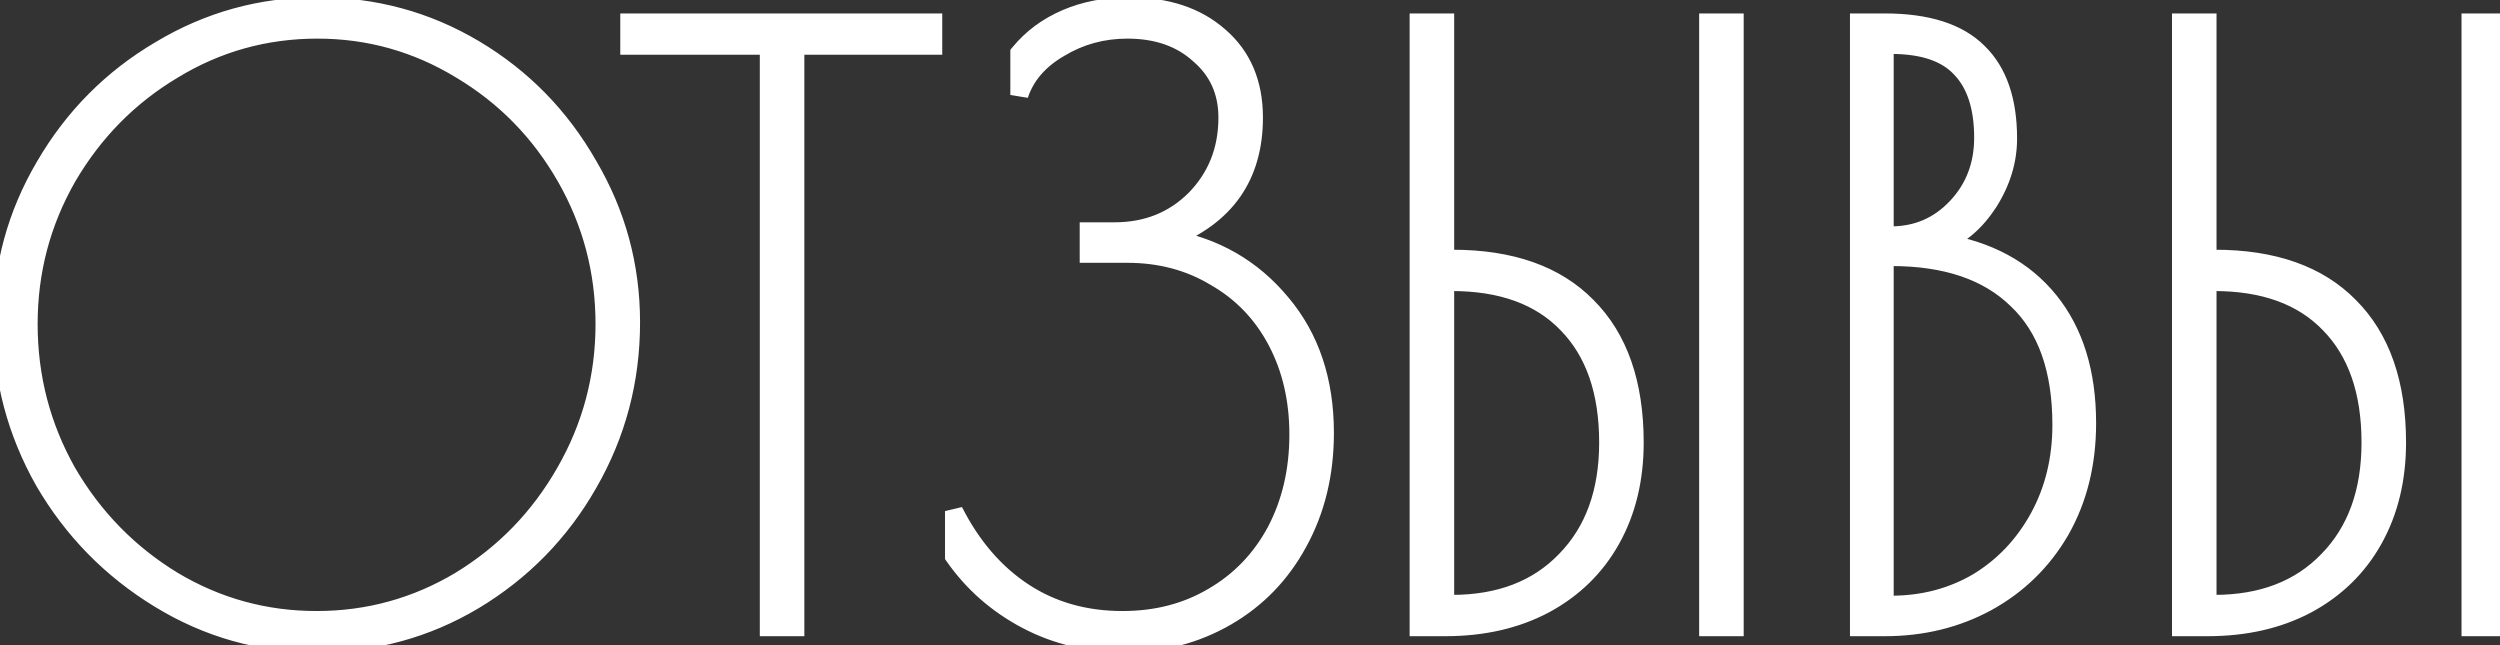
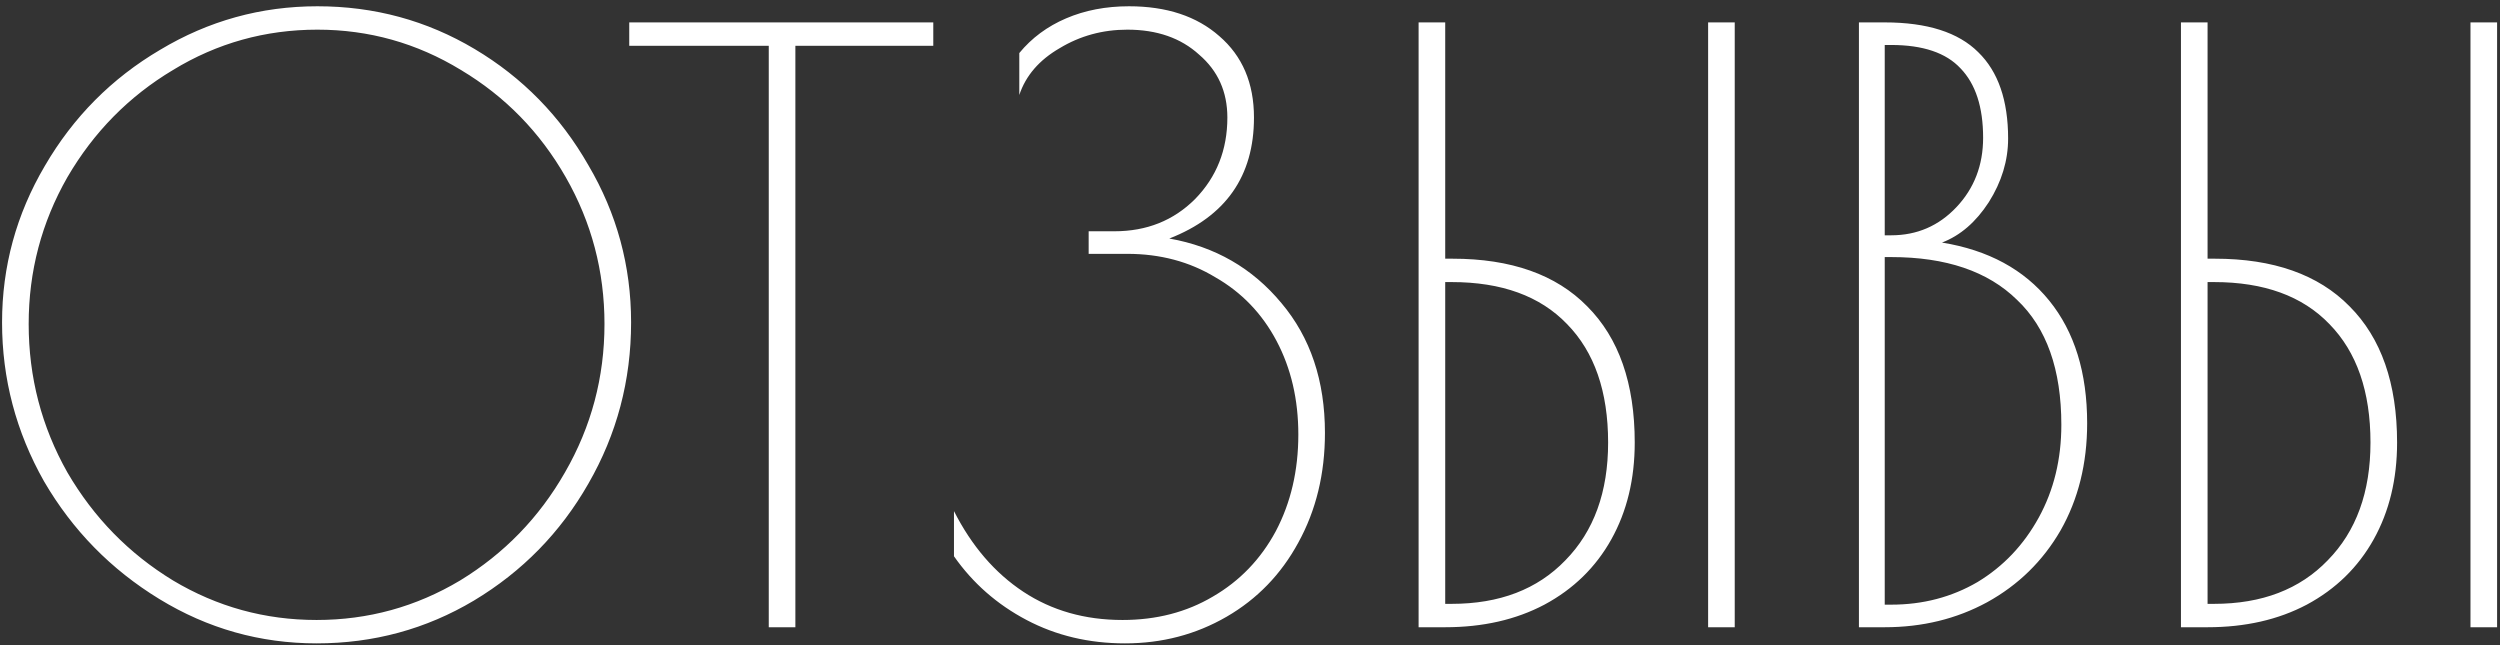
<svg xmlns="http://www.w3.org/2000/svg" width="279" height="72" viewBox="0 0 279 72" fill="none">
  <rect x="0" y="0" width="279" height="72" fill="#333333" stroke="none" />
-   <path d="M35.33 71.8C29.03 71.8 23.18 70.15 17.78 66.85C12.38 63.55 8.09 59.17 4.91 53.71C1.79 48.19 0.23 42.28 0.23 35.98C0.23 29.74 1.82 23.92 5 18.52C8.18 13.06 12.47 8.74 17.87 5.56C23.27 2.32 29.12 0.7 35.42 0.7C41.78 0.7 47.63 2.29 52.97 5.47C58.31 8.65 62.54 12.97 65.66 18.43C68.84 23.83 70.43 29.68 70.43 35.98C70.43 42.46 68.84 48.46 65.66 53.98C62.54 59.44 58.28 63.79 52.88 67.03C47.54 70.21 41.69 71.8 35.33 71.8ZM35.33 69.19C41.09 69.19 46.43 67.72 51.35 64.78C56.27 61.78 60.17 57.76 63.05 52.72C65.99 47.62 67.46 42.1 67.46 36.16C67.46 30.28 66.02 24.82 63.14 19.78C60.26 14.74 56.36 10.75 51.44 7.81C46.52 4.81 41.18 3.31 35.42 3.31C29.6 3.31 24.23 4.81 19.31 7.81C14.39 10.75 10.46 14.74 7.52 19.78C4.64 24.82 3.2 30.28 3.2 36.16C3.2 42.1 4.64 47.62 7.52 52.72C10.46 57.76 14.39 61.78 19.31 64.78C24.23 67.72 29.57 69.19 35.33 69.19ZM85.794 5.11H70.224V2.5H104.154V5.11H88.764V70H85.794V5.11ZM125.544 71.8C121.524 71.8 117.864 70.93 114.564 69.19C111.264 67.45 108.564 65.08 106.464 62.08V57.04C108.444 60.94 111.024 63.94 114.204 66.04C117.384 68.14 121.074 69.19 125.274 69.19C129.054 69.19 132.414 68.32 135.354 66.58C138.354 64.84 140.694 62.41 142.374 59.29C144.054 56.11 144.894 52.51 144.894 48.49C144.894 44.59 144.084 41.11 142.464 38.05C140.844 34.99 138.564 32.62 135.624 30.94C132.744 29.2 129.474 28.33 125.814 28.33H121.494V25.81H124.374C127.974 25.81 130.974 24.61 133.374 22.21C135.774 19.75 136.974 16.72 136.974 13.12C136.974 10.24 135.924 7.9 133.824 6.1C131.784 4.24 129.114 3.31 125.814 3.31C123.054 3.31 120.534 4 118.254 5.38C115.974 6.7 114.474 8.44 113.754 10.6V5.92C115.134 4.24 116.874 2.95 118.974 2.05C121.074 1.15 123.414 0.7 125.994 0.7C130.194 0.7 133.554 1.81 136.074 4.03C138.654 6.25 139.944 9.28 139.944 13.12C139.944 19.66 136.794 24.16 130.494 26.62C135.594 27.52 139.764 29.92 143.004 33.82C146.244 37.66 147.864 42.49 147.864 48.31C147.864 52.87 146.874 56.95 144.894 60.55C142.974 64.09 140.304 66.85 136.884 68.83C133.464 70.81 129.684 71.8 125.544 71.8ZM158.316 2.5H161.286V28.87H162.096C168.636 28.87 173.646 30.64 177.126 34.18C180.666 37.72 182.436 42.79 182.436 49.39C182.436 53.47 181.566 57.07 179.826 60.19C178.086 63.31 175.596 65.74 172.356 67.48C169.176 69.16 165.486 70 161.286 70H158.316V2.5ZM190.626 2.5H193.596V70H190.626V2.5ZM162.006 67.39C167.346 67.39 171.576 65.77 174.696 62.53C177.876 59.29 179.466 54.91 179.466 49.39C179.466 43.69 177.936 39.28 174.876 36.16C171.876 33.04 167.586 31.48 162.006 31.48H161.286V67.39H162.006ZM207.456 2.5H210.336C215.076 2.5 218.556 3.61 220.776 5.83C222.996 7.99 224.106 11.2 224.106 15.46C224.106 17.92 223.386 20.29 221.946 22.57C220.506 24.79 218.766 26.29 216.726 27.07C221.886 27.91 225.876 30.07 228.696 33.55C231.516 37.03 232.926 41.59 232.926 47.23C232.926 51.73 231.936 55.72 229.956 59.2C227.976 62.62 225.246 65.29 221.766 67.21C218.346 69.07 214.536 70 210.336 70H207.456V2.5ZM211.056 26.26C213.936 26.26 216.366 25.21 218.346 23.11C220.326 21.01 221.316 18.43 221.316 15.37C221.316 11.95 220.476 9.37 218.796 7.63C217.176 5.89 214.596 5.02 211.056 5.02H210.336V26.26H211.056ZM211.056 67.48C214.596 67.48 217.806 66.64 220.686 64.96C223.566 63.22 225.846 60.82 227.526 57.76C229.206 54.7 230.046 51.25 230.046 47.41C230.046 41.23 228.396 36.58 225.096 33.46C221.856 30.28 217.176 28.69 211.056 28.69H210.336V67.48H211.056ZM243.395 2.5H246.365V28.87H247.175C253.715 28.87 258.725 30.64 262.205 34.18C265.745 37.72 267.515 42.79 267.515 49.39C267.515 53.47 266.645 57.07 264.905 60.19C263.165 63.31 260.675 65.74 257.435 67.48C254.255 69.16 250.565 70 246.365 70H243.395V2.5ZM275.705 2.5H278.675V70H275.705V2.5ZM247.085 67.39C252.425 67.39 256.655 65.77 259.775 62.53C262.955 59.29 264.545 54.91 264.545 49.39C264.545 43.69 263.015 39.28 259.955 36.16C256.955 33.04 252.665 31.48 247.085 31.48H246.365V67.39H247.085Z" fill="white" />
-   <path d="M17.78 66.85L17.259 67.703L17.78 66.85ZM4.91 53.71L4.039 54.202L4.046 54.213L4.91 53.71ZM5 18.52L5.862 19.027L5.864 19.023L5 18.52ZM17.87 5.56L18.378 6.422L18.384 6.417L17.87 5.56ZM52.97 5.47L52.458 6.329L52.458 6.329L52.97 5.47ZM65.66 18.43L64.792 18.926L64.798 18.937L65.66 18.43ZM65.66 53.98L64.793 53.481L64.792 53.484L65.66 53.98ZM52.88 67.03L53.392 67.889L53.395 67.888L52.88 67.03ZM51.35 64.78L51.863 65.638L51.871 65.634L51.35 64.78ZM63.05 52.72L62.184 52.221L62.182 52.224L63.05 52.72ZM63.14 19.78L64.008 19.284L64.008 19.284L63.14 19.78ZM51.44 7.81L50.919 8.664L50.927 8.668L51.44 7.81ZM19.31 7.81L19.823 8.668L19.831 8.664L19.31 7.81ZM7.52 19.78L6.656 19.276L6.652 19.284L7.52 19.78ZM7.52 52.72L6.649 53.212L6.656 53.224L7.52 52.72ZM19.31 64.78L18.789 65.634L18.797 65.638L19.31 64.78ZM35.33 70.8C29.215 70.8 23.545 69.201 18.302 65.997L17.259 67.703C22.815 71.099 28.845 72.8 35.33 72.8V70.8ZM18.302 65.997C13.043 62.783 8.871 58.523 5.774 53.207L4.046 54.213C7.309 59.817 11.717 64.317 17.259 67.703L18.302 65.997ZM5.781 53.218C2.745 47.847 1.23 42.106 1.23 35.98H-0.77C-0.77 42.454 0.835 48.533 4.039 54.202L5.781 53.218ZM1.23 35.98C1.23 29.919 2.772 24.274 5.862 19.027L4.138 18.013C0.868 23.566 -0.77 29.561 -0.77 35.98H1.23ZM5.864 19.023C8.959 13.71 13.126 9.514 18.377 6.422L17.363 4.698C11.814 7.966 7.401 12.41 4.136 18.017L5.864 19.023ZM18.384 6.417C23.629 3.271 29.301 1.7 35.42 1.7V-0.3C28.939 -0.3 22.911 1.369 17.355 4.703L18.384 6.417ZM35.42 1.7C41.604 1.7 47.277 3.244 52.458 6.329L53.482 4.611C47.983 1.336 41.956 -0.3 35.42 -0.3V1.7ZM52.458 6.329C57.648 9.42 61.756 13.614 64.792 18.926L66.528 17.934C63.324 12.326 58.972 7.88 53.482 4.611L52.458 6.329ZM64.798 18.937C67.887 24.183 69.43 29.858 69.43 35.98H71.43C71.43 29.503 69.793 23.477 66.522 17.923L64.798 18.937ZM69.43 35.98C69.43 42.288 67.885 48.115 64.793 53.481L66.526 54.479C69.796 48.805 71.43 42.632 71.43 35.98H69.43ZM64.792 53.484C61.757 58.795 57.619 63.02 52.365 66.172L53.395 67.888C58.941 64.559 63.323 60.085 66.528 54.476L64.792 53.484ZM52.368 66.171C47.187 69.256 41.514 70.8 35.33 70.8V72.8C41.866 72.8 47.893 71.164 53.392 67.889L52.368 66.171ZM35.33 70.19C41.27 70.19 46.787 68.672 51.863 65.638L50.837 63.922C46.073 66.768 40.91 68.19 35.33 68.19V70.19ZM51.871 65.634C56.936 62.545 60.955 58.402 63.918 53.216L62.182 52.224C59.385 57.118 55.604 61.015 50.829 63.926L51.871 65.634ZM63.916 53.219C66.945 47.966 68.46 42.274 68.46 36.16H66.46C66.46 41.926 65.035 47.274 62.184 52.221L63.916 53.219ZM68.46 36.16C68.46 30.108 66.976 24.477 64.008 19.284L62.272 20.276C65.064 25.163 66.46 30.452 66.46 36.16H68.46ZM64.008 19.284C61.044 14.097 57.023 9.981 51.953 6.952L50.927 8.668C55.697 11.519 59.476 15.383 62.272 20.276L64.008 19.284ZM51.961 6.956C46.884 3.861 41.364 2.31 35.42 2.31V4.31C40.996 4.31 46.156 5.759 50.919 8.664L51.961 6.956ZM35.42 2.31C29.418 2.31 23.868 3.86 18.789 6.956L19.831 8.664C24.592 5.76 29.782 4.31 35.42 4.31V2.31ZM18.797 6.952C13.729 9.98 9.68 14.093 6.656 19.276L8.384 20.284C11.24 15.387 15.051 11.52 19.823 8.668L18.797 6.952ZM6.652 19.284C3.684 24.477 2.2 30.108 2.2 36.16H4.2C4.2 30.452 5.596 25.163 8.388 20.276L6.652 19.284ZM2.2 36.16C2.2 42.27 3.683 47.959 6.649 53.212L8.391 52.228C5.597 47.281 4.2 41.93 4.2 36.16H2.2ZM6.656 53.224C9.679 58.405 13.726 62.546 18.789 65.634L19.831 63.926C15.054 61.014 11.241 57.115 8.384 52.216L6.656 53.224ZM18.797 65.638C23.873 68.672 29.39 70.19 35.33 70.19V68.19C29.75 68.19 24.587 66.768 19.823 63.922L18.797 65.638ZM85.794 5.11H86.794V4.11H85.794V5.11ZM70.224 5.11H69.224V6.11H70.224V5.11ZM70.224 2.5V1.5H69.224V2.5H70.224ZM104.154 2.5H105.154V1.5H104.154V2.5ZM104.154 5.11V6.11H105.154V5.11H104.154ZM88.764 5.11V4.11H87.764V5.11H88.764ZM88.764 70V71H89.764V70H88.764ZM85.794 70H84.794V71H85.794V70ZM85.794 4.11H70.224V6.11H85.794V4.11ZM71.224 5.11V2.5H69.224V5.11H71.224ZM70.224 3.5H104.154V1.5H70.224V3.5ZM103.154 2.5V5.11H105.154V2.5H103.154ZM104.154 4.11H88.764V6.11H104.154V4.11ZM87.764 5.11V70H89.764V5.11H87.764ZM88.764 69H85.794V71H88.764V69ZM86.794 70V5.11H84.794V70H86.794ZM114.564 69.19L114.098 70.075L114.098 70.075L114.564 69.19ZM106.464 62.08H105.464V62.395L105.645 62.654L106.464 62.08ZM106.464 57.04L107.356 56.587L105.464 57.04H106.464ZM114.204 66.04L114.756 65.206L114.756 65.206L114.204 66.04ZM135.354 66.58L134.853 65.715L134.845 65.719L135.354 66.58ZM142.374 59.29L143.255 59.764L143.259 59.757L142.374 59.29ZM142.464 38.05L143.348 37.582L143.348 37.582L142.464 38.05ZM135.624 30.94L135.107 31.796L135.118 31.802L135.128 31.808L135.624 30.94ZM121.494 28.33H120.494V29.33H121.494V28.33ZM121.494 25.81V24.81H120.494V25.81H121.494ZM133.374 22.21L134.082 22.917L134.09 22.908L133.374 22.21ZM133.824 6.1L133.151 6.839L133.162 6.849L133.174 6.859L133.824 6.1ZM118.254 5.38L118.755 6.245L118.764 6.241L118.772 6.236L118.254 5.38ZM113.754 10.6H112.754L114.703 10.916L113.754 10.6ZM113.754 5.92L112.982 5.285L112.754 5.562V5.92H113.754ZM118.974 2.05L118.581 1.131L118.581 1.131L118.974 2.05ZM136.074 4.03L135.413 4.78L135.422 4.788L136.074 4.03ZM130.494 26.62L130.131 25.689L126.81 26.985L130.321 27.605L130.494 26.62ZM143.004 33.82L142.235 34.459L142.24 34.465L143.004 33.82ZM144.894 60.55L144.018 60.068L144.015 60.073L144.894 60.55ZM136.884 68.83L137.385 69.695L137.385 69.695L136.884 68.83ZM125.544 70.8C121.674 70.8 118.176 69.964 115.031 68.305L114.098 70.075C117.553 71.896 121.375 72.8 125.544 72.8V70.8ZM115.031 68.305C111.869 66.638 109.291 64.374 107.284 61.507L105.645 62.654C107.838 65.786 110.66 68.262 114.098 70.075L115.031 68.305ZM107.464 62.08V57.04H105.464V62.08H107.464ZM105.573 57.493C107.62 61.524 110.308 64.665 113.653 66.874L114.756 65.206C111.74 63.215 109.269 60.356 107.356 56.587L105.573 57.493ZM113.653 66.874C117.013 69.093 120.899 70.19 125.274 70.19V68.19C121.25 68.19 117.755 67.187 114.756 65.206L113.653 66.874ZM125.274 70.19C129.214 70.19 132.754 69.281 135.864 67.441L134.845 65.719C132.075 67.359 128.895 68.19 125.274 68.19V70.19ZM135.856 67.445C139.02 65.61 141.489 63.043 143.255 59.764L141.494 58.816C139.9 61.777 137.689 64.07 134.853 65.715L135.856 67.445ZM143.259 59.757C145.023 56.417 145.894 52.653 145.894 48.49H143.894C143.894 52.367 143.086 55.803 141.49 58.823L143.259 59.757ZM145.894 48.49C145.894 44.448 145.054 40.804 143.348 37.582L141.581 38.518C143.115 41.416 143.894 44.732 143.894 48.49H145.894ZM143.348 37.582C141.642 34.359 139.229 31.848 136.121 30.072L135.128 31.808C137.9 33.392 140.047 35.621 141.581 38.518L143.348 37.582ZM136.142 30.084C133.092 28.242 129.64 27.33 125.814 27.33V29.33C129.309 29.33 132.397 30.158 135.107 31.796L136.142 30.084ZM125.814 27.33H121.494V29.33H125.814V27.33ZM122.494 28.33V25.81H120.494V28.33H122.494ZM121.494 26.81H124.374V24.81H121.494V26.81ZM124.374 26.81C128.222 26.81 131.482 25.517 134.082 22.917L132.667 21.503C130.467 23.703 127.727 24.81 124.374 24.81V26.81ZM134.09 22.908C136.682 20.252 137.974 16.967 137.974 13.12H135.974C135.974 16.473 134.867 19.248 132.659 21.512L134.09 22.908ZM137.974 13.12C137.974 9.962 136.807 7.34 134.475 5.341L133.174 6.859C135.042 8.46 135.974 10.518 135.974 13.12H137.974ZM134.498 5.361C132.239 3.301 129.312 2.31 125.814 2.31V4.31C128.917 4.31 131.33 5.179 133.151 6.839L134.498 5.361ZM125.814 2.31C122.879 2.31 120.179 3.046 117.737 4.524L118.772 6.236C120.89 4.953 123.23 4.31 125.814 4.31V2.31ZM117.753 4.515C115.297 5.936 113.615 7.856 112.806 10.284L114.703 10.916C115.334 9.024 116.651 7.464 118.755 6.245L117.753 4.515ZM114.754 10.6V5.92H112.754V10.6H114.754ZM114.527 6.555C115.8 5.005 117.408 3.809 119.368 2.969L118.581 1.131C116.341 2.091 114.469 3.475 112.982 5.285L114.527 6.555ZM119.368 2.969C121.329 2.129 123.532 1.7 125.994 1.7V-0.3C123.296 -0.3 120.82 0.171 118.581 1.131L119.368 2.969ZM125.994 1.7C130.014 1.7 133.118 2.759 135.413 4.78L136.735 3.28C133.99 0.861 130.375 -0.3 125.994 -0.3V1.7ZM135.422 4.788C137.752 6.792 138.944 9.53 138.944 13.12H140.944C140.944 9.03 139.557 5.708 136.727 3.272L135.422 4.788ZM138.944 13.12C138.944 16.225 138.199 18.775 136.763 20.826C135.325 22.881 133.14 24.514 130.131 25.689L130.858 27.552C134.149 26.266 136.689 24.419 138.401 21.974C140.115 19.525 140.944 16.555 140.944 13.12H138.944ZM130.321 27.605C135.193 28.465 139.15 30.745 142.235 34.459L143.774 33.181C140.379 29.095 135.996 26.575 130.668 25.635L130.321 27.605ZM142.24 34.465C145.304 38.096 146.864 42.687 146.864 48.31H148.864C148.864 42.293 147.185 37.224 143.769 33.175L142.24 34.465ZM146.864 48.31C146.864 52.72 145.908 56.631 144.018 60.068L145.771 61.032C147.841 57.269 148.864 53.02 148.864 48.31H146.864ZM144.015 60.073C142.181 63.455 139.641 66.079 136.383 67.965L137.385 69.695C140.968 67.621 143.767 64.725 145.773 61.027L144.015 60.073ZM136.383 67.965C133.123 69.852 129.517 70.8 125.544 70.8V72.8C129.852 72.8 133.806 71.768 137.385 69.695L136.383 67.965ZM158.316 2.5V1.5H157.316V2.5H158.316ZM161.286 2.5H162.286V1.5H161.286V2.5ZM161.286 28.87H160.286V29.87H161.286V28.87ZM177.126 34.18L176.413 34.881L176.419 34.887L177.126 34.18ZM179.826 60.19L178.953 59.703L178.953 59.703L179.826 60.19ZM172.356 67.48L172.824 68.364L172.83 68.361L172.356 67.48ZM158.316 70H157.316V71H158.316V70ZM190.626 2.5V1.5H189.626V2.5H190.626ZM193.596 2.5H194.596V1.5H193.596V2.5ZM193.596 70V71H194.596V70H193.596ZM190.626 70H189.626V71H190.626V70ZM174.696 62.53L173.983 61.83L173.976 61.836L174.696 62.53ZM174.876 36.16L174.156 36.853L174.162 36.86L174.876 36.16ZM161.286 31.48V30.48H160.286V31.48H161.286ZM161.286 67.39H160.286V68.39H161.286V67.39ZM158.316 3.5H161.286V1.5H158.316V3.5ZM160.286 2.5V28.87H162.286V2.5H160.286ZM161.286 29.87H162.096V27.87H161.286V29.87ZM162.096 29.87C168.457 29.87 173.175 31.587 176.413 34.881L177.84 33.479C174.117 29.693 168.816 27.87 162.096 27.87V29.87ZM176.419 34.887C179.718 38.186 181.436 42.968 181.436 49.39H183.436C183.436 42.612 181.615 37.254 177.834 33.473L176.419 34.887ZM181.436 49.39C181.436 53.324 180.599 56.752 178.953 59.703L180.7 60.677C182.534 57.388 183.436 53.616 183.436 49.39H181.436ZM178.953 59.703C177.309 62.651 174.96 64.947 171.883 66.599L172.83 68.361C176.233 66.533 178.864 63.969 180.7 60.677L178.953 59.703ZM171.889 66.596C168.876 68.188 165.351 69 161.286 69V71C165.622 71 169.477 70.132 172.824 68.364L171.889 66.596ZM161.286 69H158.316V71H161.286V69ZM159.316 70V2.5H157.316V70H159.316ZM190.626 3.5H193.596V1.5H190.626V3.5ZM192.596 2.5V70H194.596V2.5H192.596ZM193.596 69H190.626V71H193.596V69ZM191.626 70V2.5H189.626V70H191.626ZM162.006 68.39C167.563 68.39 172.073 66.696 175.417 63.224L173.976 61.836C171.08 64.844 167.13 66.39 162.006 66.39V68.39ZM175.41 63.23C178.812 59.765 180.466 55.112 180.466 49.39H178.466C178.466 54.708 176.941 58.815 173.983 61.83L175.41 63.23ZM180.466 49.39C180.466 43.511 178.884 38.819 175.59 35.46L174.162 36.86C176.988 39.742 178.466 43.869 178.466 49.39H180.466ZM175.597 35.467C172.358 32.098 167.776 30.48 162.006 30.48V32.48C167.397 32.48 171.395 33.982 174.156 36.853L175.597 35.467ZM162.006 30.48H161.286V32.48H162.006V30.48ZM160.286 31.48V67.39H162.286V31.48H160.286ZM161.286 68.39H162.006V66.39H161.286V68.39ZM207.456 2.5V1.5H206.456V2.5H207.456ZM220.776 5.83L220.069 6.537L220.078 6.547L220.776 5.83ZM221.946 22.57L222.785 23.114L222.791 23.104L221.946 22.57ZM216.726 27.07L216.369 26.136L212.903 27.461L216.565 28.057L216.726 27.07ZM228.696 33.55L229.473 32.92L229.473 32.92L228.696 33.55ZM229.956 59.2L230.821 59.701L230.825 59.694L229.956 59.2ZM221.766 67.21L222.243 68.088L222.249 68.086L221.766 67.21ZM207.456 70H206.456V71H207.456V70ZM218.346 23.11L219.073 23.796L219.073 23.796L218.346 23.11ZM218.796 7.63L218.064 8.311L218.07 8.318L218.076 8.325L218.796 7.63ZM210.336 5.02V4.02H209.336V5.02H210.336ZM210.336 26.26H209.336V27.26H210.336V26.26ZM220.686 64.96L221.19 65.824L221.196 65.82L221.203 65.816L220.686 64.96ZM227.526 57.76L226.649 57.279L226.649 57.279L227.526 57.76ZM225.096 33.46L224.395 34.174L224.402 34.18L224.409 34.187L225.096 33.46ZM210.336 28.69V27.69H209.336V28.69H210.336ZM210.336 67.48H209.336V68.48H210.336V67.48ZM207.456 3.5H210.336V1.5H207.456V3.5ZM210.336 3.5C214.944 3.5 218.113 4.582 220.069 6.537L221.483 5.123C218.998 2.638 215.208 1.5 210.336 1.5V3.5ZM220.078 6.547C222.041 8.457 223.106 11.366 223.106 15.46H225.106C225.106 11.034 223.95 7.523 221.473 5.113L220.078 6.547ZM223.106 15.46C223.106 17.713 222.449 19.9 221.1 22.036L222.791 23.104C224.322 20.68 225.106 18.127 225.106 15.46H223.106ZM221.107 22.026C219.757 24.107 218.172 25.447 216.369 26.136L217.083 28.004C219.36 27.134 221.254 25.474 222.785 23.114L221.107 22.026ZM216.565 28.057C221.526 28.865 225.279 30.922 227.919 34.18L229.473 32.92C226.473 29.218 222.246 26.955 216.886 26.083L216.565 28.057ZM227.919 34.18C230.56 37.439 231.926 41.758 231.926 47.23H233.926C233.926 41.422 232.471 36.621 229.473 32.92L227.919 34.18ZM231.926 47.23C231.926 51.578 230.971 55.394 229.087 58.706L230.825 59.694C232.901 56.046 233.926 51.882 233.926 47.23H231.926ZM229.09 58.699C227.202 61.961 224.604 64.502 221.283 66.334L222.249 68.086C225.887 66.078 228.75 63.279 230.821 59.701L229.09 58.699ZM221.288 66.332C218.026 68.106 214.382 69 210.336 69V71C214.689 71 218.665 70.034 222.243 68.088L221.288 66.332ZM210.336 69H207.456V71H210.336V69ZM208.456 70V2.5H206.456V70H208.456ZM211.056 27.26C214.212 27.26 216.905 26.096 219.073 23.796L217.618 22.424C215.827 24.324 213.66 25.26 211.056 25.26V27.26ZM219.073 23.796C221.24 21.498 222.316 18.668 222.316 15.37H220.316C220.316 18.192 219.412 20.521 217.618 22.424L219.073 23.796ZM222.316 15.37C222.316 11.799 221.438 8.927 219.515 6.935L218.076 8.325C219.513 9.813 220.316 12.101 220.316 15.37H222.316ZM219.528 6.949C217.642 4.924 214.737 4.02 211.056 4.02V6.02C214.454 6.02 216.709 6.856 218.064 8.311L219.528 6.949ZM211.056 4.02H210.336V6.02H211.056V4.02ZM209.336 5.02V26.26H211.336V5.02H209.336ZM210.336 27.26H211.056V25.26H210.336V27.26ZM211.056 68.48C214.761 68.48 218.147 67.599 221.19 65.824L220.182 64.096C217.464 65.681 214.43 66.48 211.056 66.48V68.48ZM221.203 65.816C224.239 63.981 226.641 61.45 228.402 58.241L226.649 57.279C225.051 60.19 222.892 62.459 220.169 64.104L221.203 65.816ZM228.402 58.241C230.171 55.019 231.046 51.401 231.046 47.41H229.046C229.046 51.099 228.24 54.381 226.649 57.279L228.402 58.241ZM231.046 47.41C231.046 41.058 229.347 36.103 225.783 32.733L224.409 34.187C227.445 37.057 229.046 41.402 229.046 47.41H231.046ZM225.796 32.746C222.312 29.326 217.344 27.69 211.056 27.69V29.69C217.007 29.69 221.4 31.234 224.395 34.174L225.796 32.746ZM211.056 27.69H210.336V29.69H211.056V27.69ZM209.336 28.69V67.48H211.336V28.69H209.336ZM210.336 68.48H211.056V66.48H210.336V68.48ZM243.395 2.5V1.5H242.395V2.5H243.395ZM246.365 2.5H247.365V1.5H246.365V2.5ZM246.365 28.87H245.365V29.87H246.365V28.87ZM262.205 34.18L261.491 34.881L261.497 34.887L262.205 34.18ZM264.905 60.19L264.031 59.703L264.031 59.703L264.905 60.19ZM257.435 67.48L257.902 68.364L257.908 68.361L257.435 67.48ZM243.395 70H242.395V71H243.395V70ZM275.705 2.5V1.5H274.705V2.5H275.705ZM278.675 2.5H279.675V1.5H278.675V2.5ZM278.675 70V71H279.675V70H278.675ZM275.705 70H274.705V71H275.705V70ZM259.775 62.53L259.061 61.83L259.054 61.836L259.775 62.53ZM259.955 36.16L259.234 36.853L259.241 36.86L259.955 36.16ZM246.365 31.48V30.48H245.365V31.48H246.365ZM246.365 67.39H245.365V68.39H246.365V67.39ZM243.395 3.5H246.365V1.5H243.395V3.5ZM245.365 2.5V28.87H247.365V2.5H245.365ZM246.365 29.87H247.175V27.87H246.365V29.87ZM247.175 29.87C253.535 29.87 258.254 31.587 261.491 34.881L262.918 33.479C259.196 29.693 253.894 27.87 247.175 27.87V29.87ZM261.497 34.887C264.796 38.186 266.515 42.968 266.515 49.39H268.515C268.515 42.612 266.693 37.254 262.912 33.473L261.497 34.887ZM266.515 49.39C266.515 53.324 265.677 56.752 264.031 59.703L265.778 60.677C267.612 57.388 268.515 53.616 268.515 49.39H266.515ZM264.031 59.703C262.387 62.651 260.038 64.947 256.961 66.599L257.908 68.361C261.311 66.533 263.942 63.969 265.778 60.677L264.031 59.703ZM256.967 66.596C253.954 68.188 250.429 69 246.365 69V71C250.7 71 254.555 70.132 257.902 68.364L256.967 66.596ZM246.365 69H243.395V71H246.365V69ZM244.395 70V2.5H242.395V70H244.395ZM275.705 3.5H278.675V1.5H275.705V3.5ZM277.675 2.5V70H279.675V2.5H277.675ZM278.675 69H275.705V71H278.675V69ZM276.705 70V2.5H274.705V70H276.705ZM247.085 68.39C252.641 68.39 257.151 66.696 260.495 63.224L259.054 61.836C256.158 64.844 252.208 66.39 247.085 66.39V68.39ZM260.488 63.23C263.89 59.765 265.545 55.112 265.545 49.39H263.545C263.545 54.708 262.019 58.815 259.061 61.83L260.488 63.23ZM265.545 49.39C265.545 43.511 263.963 38.819 260.668 35.46L259.241 36.86C262.066 39.742 263.545 43.869 263.545 49.39H265.545ZM260.675 35.467C257.436 32.098 252.854 30.48 247.085 30.48V32.48C252.475 32.48 256.473 33.982 259.234 36.853L260.675 35.467ZM247.085 30.48H246.365V32.48H247.085V30.48ZM245.365 31.48V67.39H247.365V31.48H245.365ZM246.365 68.39H247.085V66.39H246.365V68.39Z" fill="white" />
+   <path d="M35.33 71.8C29.03 71.8 23.18 70.15 17.78 66.85C12.38 63.55 8.09 59.17 4.91 53.71C1.79 48.19 0.23 42.28 0.23 35.98C0.23 29.74 1.82 23.92 5 18.52C8.18 13.06 12.47 8.74 17.87 5.56C23.27 2.32 29.12 0.7 35.42 0.7C41.78 0.7 47.63 2.29 52.97 5.47C58.31 8.65 62.54 12.97 65.66 18.43C68.84 23.83 70.43 29.68 70.43 35.98C70.43 42.46 68.84 48.46 65.66 53.98C62.54 59.44 58.28 63.79 52.88 67.03C47.54 70.21 41.69 71.8 35.33 71.8ZM35.33 69.19C41.09 69.19 46.43 67.72 51.35 64.78C56.27 61.78 60.17 57.76 63.05 52.72C65.99 47.62 67.46 42.1 67.46 36.16C67.46 30.28 66.02 24.82 63.14 19.78C60.26 14.74 56.36 10.75 51.44 7.81C46.52 4.81 41.18 3.31 35.42 3.31C29.6 3.31 24.23 4.81 19.31 7.81C14.39 10.75 10.46 14.74 7.52 19.78C4.64 24.82 3.2 30.28 3.2 36.16C3.2 42.1 4.64 47.62 7.52 52.72C10.46 57.76 14.39 61.78 19.31 64.78C24.23 67.72 29.57 69.19 35.33 69.19ZM85.794 5.11H70.224V2.5H104.154V5.11H88.764V70H85.794V5.11ZM125.544 71.8C121.524 71.8 117.864 70.93 114.564 69.19C111.264 67.45 108.564 65.08 106.464 62.08V57.04C108.444 60.94 111.024 63.94 114.204 66.04C117.384 68.14 121.074 69.19 125.274 69.19C129.054 69.19 132.414 68.32 135.354 66.58C138.354 64.84 140.694 62.41 142.374 59.29C144.054 56.11 144.894 52.51 144.894 48.49C144.894 44.59 144.084 41.11 142.464 38.05C140.844 34.99 138.564 32.62 135.624 30.94C132.744 29.2 129.474 28.33 125.814 28.33H121.494V25.81H124.374C127.974 25.81 130.974 24.61 133.374 22.21C135.774 19.75 136.974 16.72 136.974 13.12C136.974 10.24 135.924 7.9 133.824 6.1C131.784 4.24 129.114 3.31 125.814 3.31C123.054 3.31 120.534 4 118.254 5.38C115.974 6.7 114.474 8.44 113.754 10.6V5.92C115.134 4.24 116.874 2.95 118.974 2.05C121.074 1.15 123.414 0.7 125.994 0.7C130.194 0.7 133.554 1.81 136.074 4.03C138.654 6.25 139.944 9.28 139.944 13.12C139.944 19.66 136.794 24.16 130.494 26.62C135.594 27.52 139.764 29.92 143.004 33.82C146.244 37.66 147.864 42.49 147.864 48.31C147.864 52.87 146.874 56.95 144.894 60.55C142.974 64.09 140.304 66.85 136.884 68.83C133.464 70.81 129.684 71.8 125.544 71.8ZM158.316 2.5H161.286V28.87H162.096C168.636 28.87 173.646 30.64 177.126 34.18C180.666 37.72 182.436 42.79 182.436 49.39C182.436 53.47 181.566 57.07 179.826 60.19C178.086 63.31 175.596 65.74 172.356 67.48C169.176 69.16 165.486 70 161.286 70H158.316V2.5ZM190.626 2.5H193.596V70H190.626V2.5ZM162.006 67.39C167.346 67.39 171.576 65.77 174.696 62.53C177.876 59.29 179.466 54.91 179.466 49.39C179.466 43.69 177.936 39.28 174.876 36.16C171.876 33.04 167.586 31.48 162.006 31.48H161.286V67.39H162.006ZM207.456 2.5H210.336C215.076 2.5 218.556 3.61 220.776 5.83C222.996 7.99 224.106 11.2 224.106 15.46C224.106 17.92 223.386 20.29 221.946 22.57C220.506 24.79 218.766 26.29 216.726 27.07C221.886 27.91 225.876 30.07 228.696 33.55C231.516 37.03 232.926 41.59 232.926 47.23C232.926 51.73 231.936 55.72 229.956 59.2C227.976 62.62 225.246 65.29 221.766 67.21C218.346 69.07 214.536 70 210.336 70H207.456V2.5ZM211.056 26.26C213.936 26.26 216.366 25.21 218.346 23.11C220.326 21.01 221.316 18.43 221.316 15.37C221.316 11.95 220.476 9.37 218.796 7.63C217.176 5.89 214.596 5.02 211.056 5.02H210.336V26.26H211.056ZM211.056 67.48C214.596 67.48 217.806 66.64 220.686 64.96C223.566 63.22 225.846 60.82 227.526 57.76C229.206 54.7 230.046 51.25 230.046 47.41C230.046 41.23 228.396 36.58 225.096 33.46C221.856 30.28 217.176 28.69 211.056 28.69H210.336V67.48H211.056ZM243.395 2.5H246.365V28.87H247.175C253.715 28.87 258.725 30.64 262.205 34.18C265.745 37.72 267.515 42.79 267.515 49.39C267.515 53.47 266.645 57.07 264.905 60.19C263.165 63.31 260.675 65.74 257.435 67.48C254.255 69.16 250.565 70 246.365 70H243.395V2.5M275.705 2.5H278.675V70H275.705V2.5ZM247.085 67.39C252.425 67.39 256.655 65.77 259.775 62.53C262.955 59.29 264.545 54.91 264.545 49.39C264.545 43.69 263.015 39.28 259.955 36.16C256.955 33.04 252.665 31.48 247.085 31.48H246.365V67.39H247.085Z" fill="white" />
</svg>